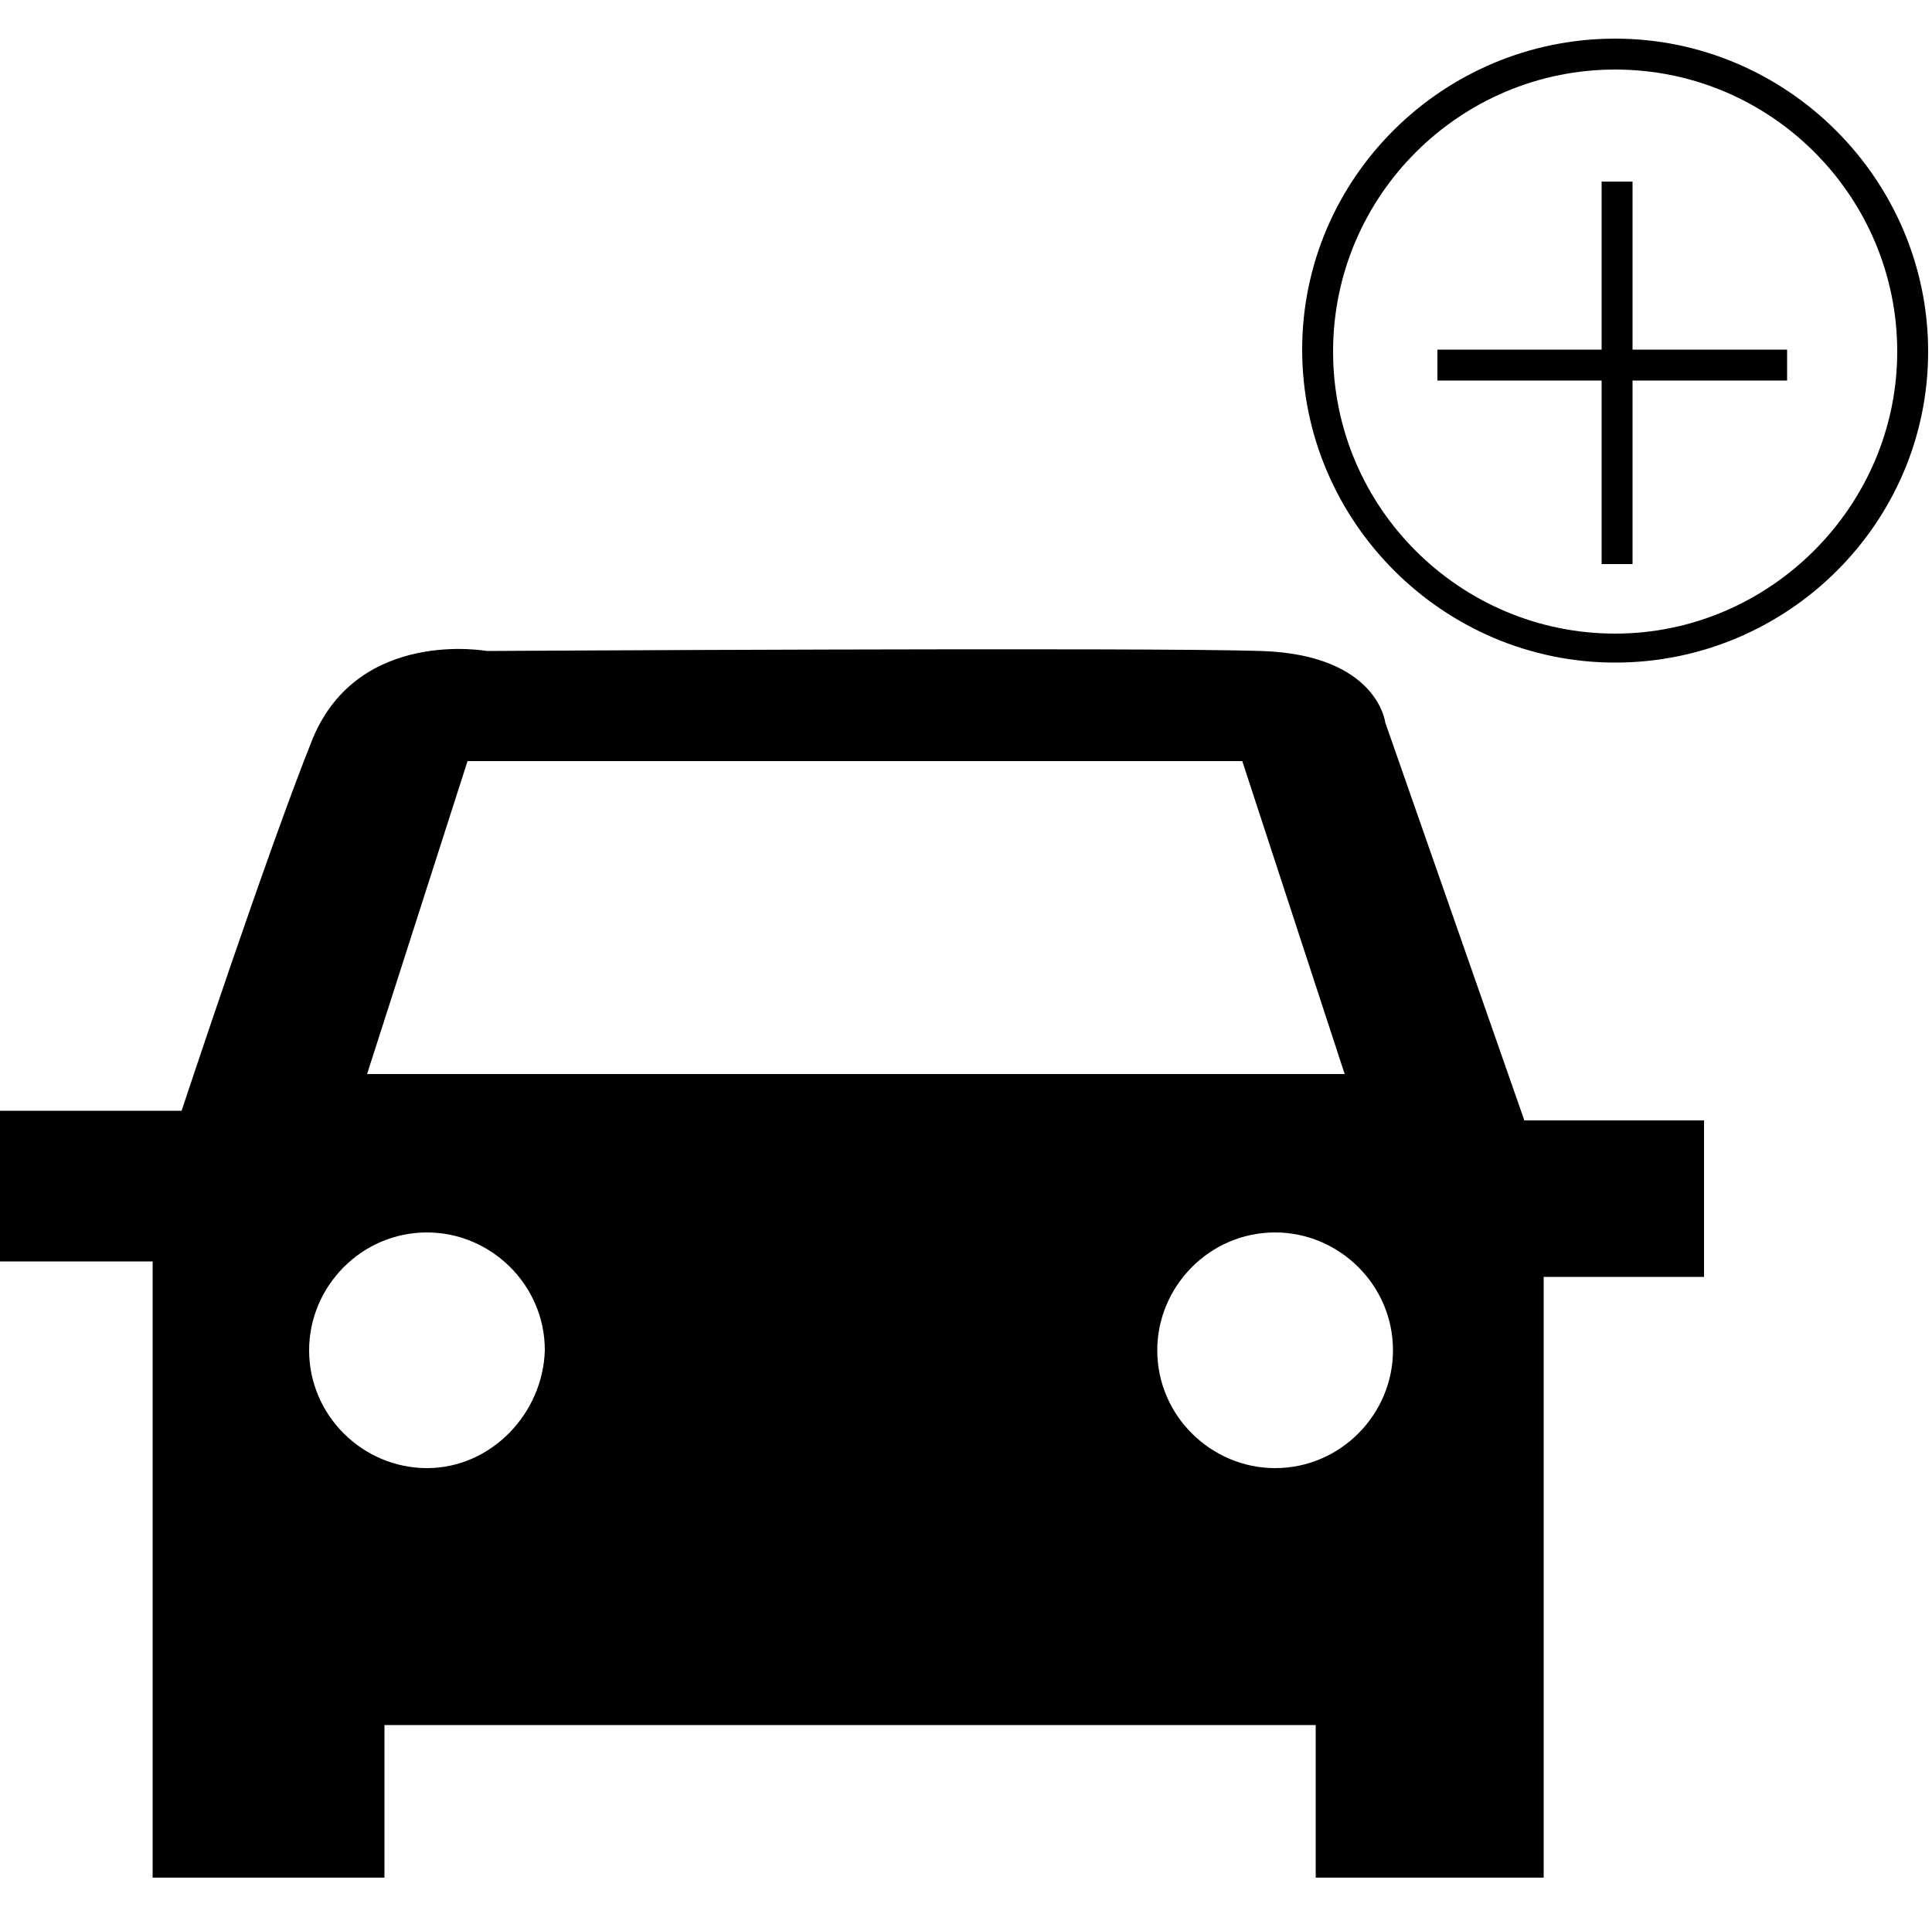
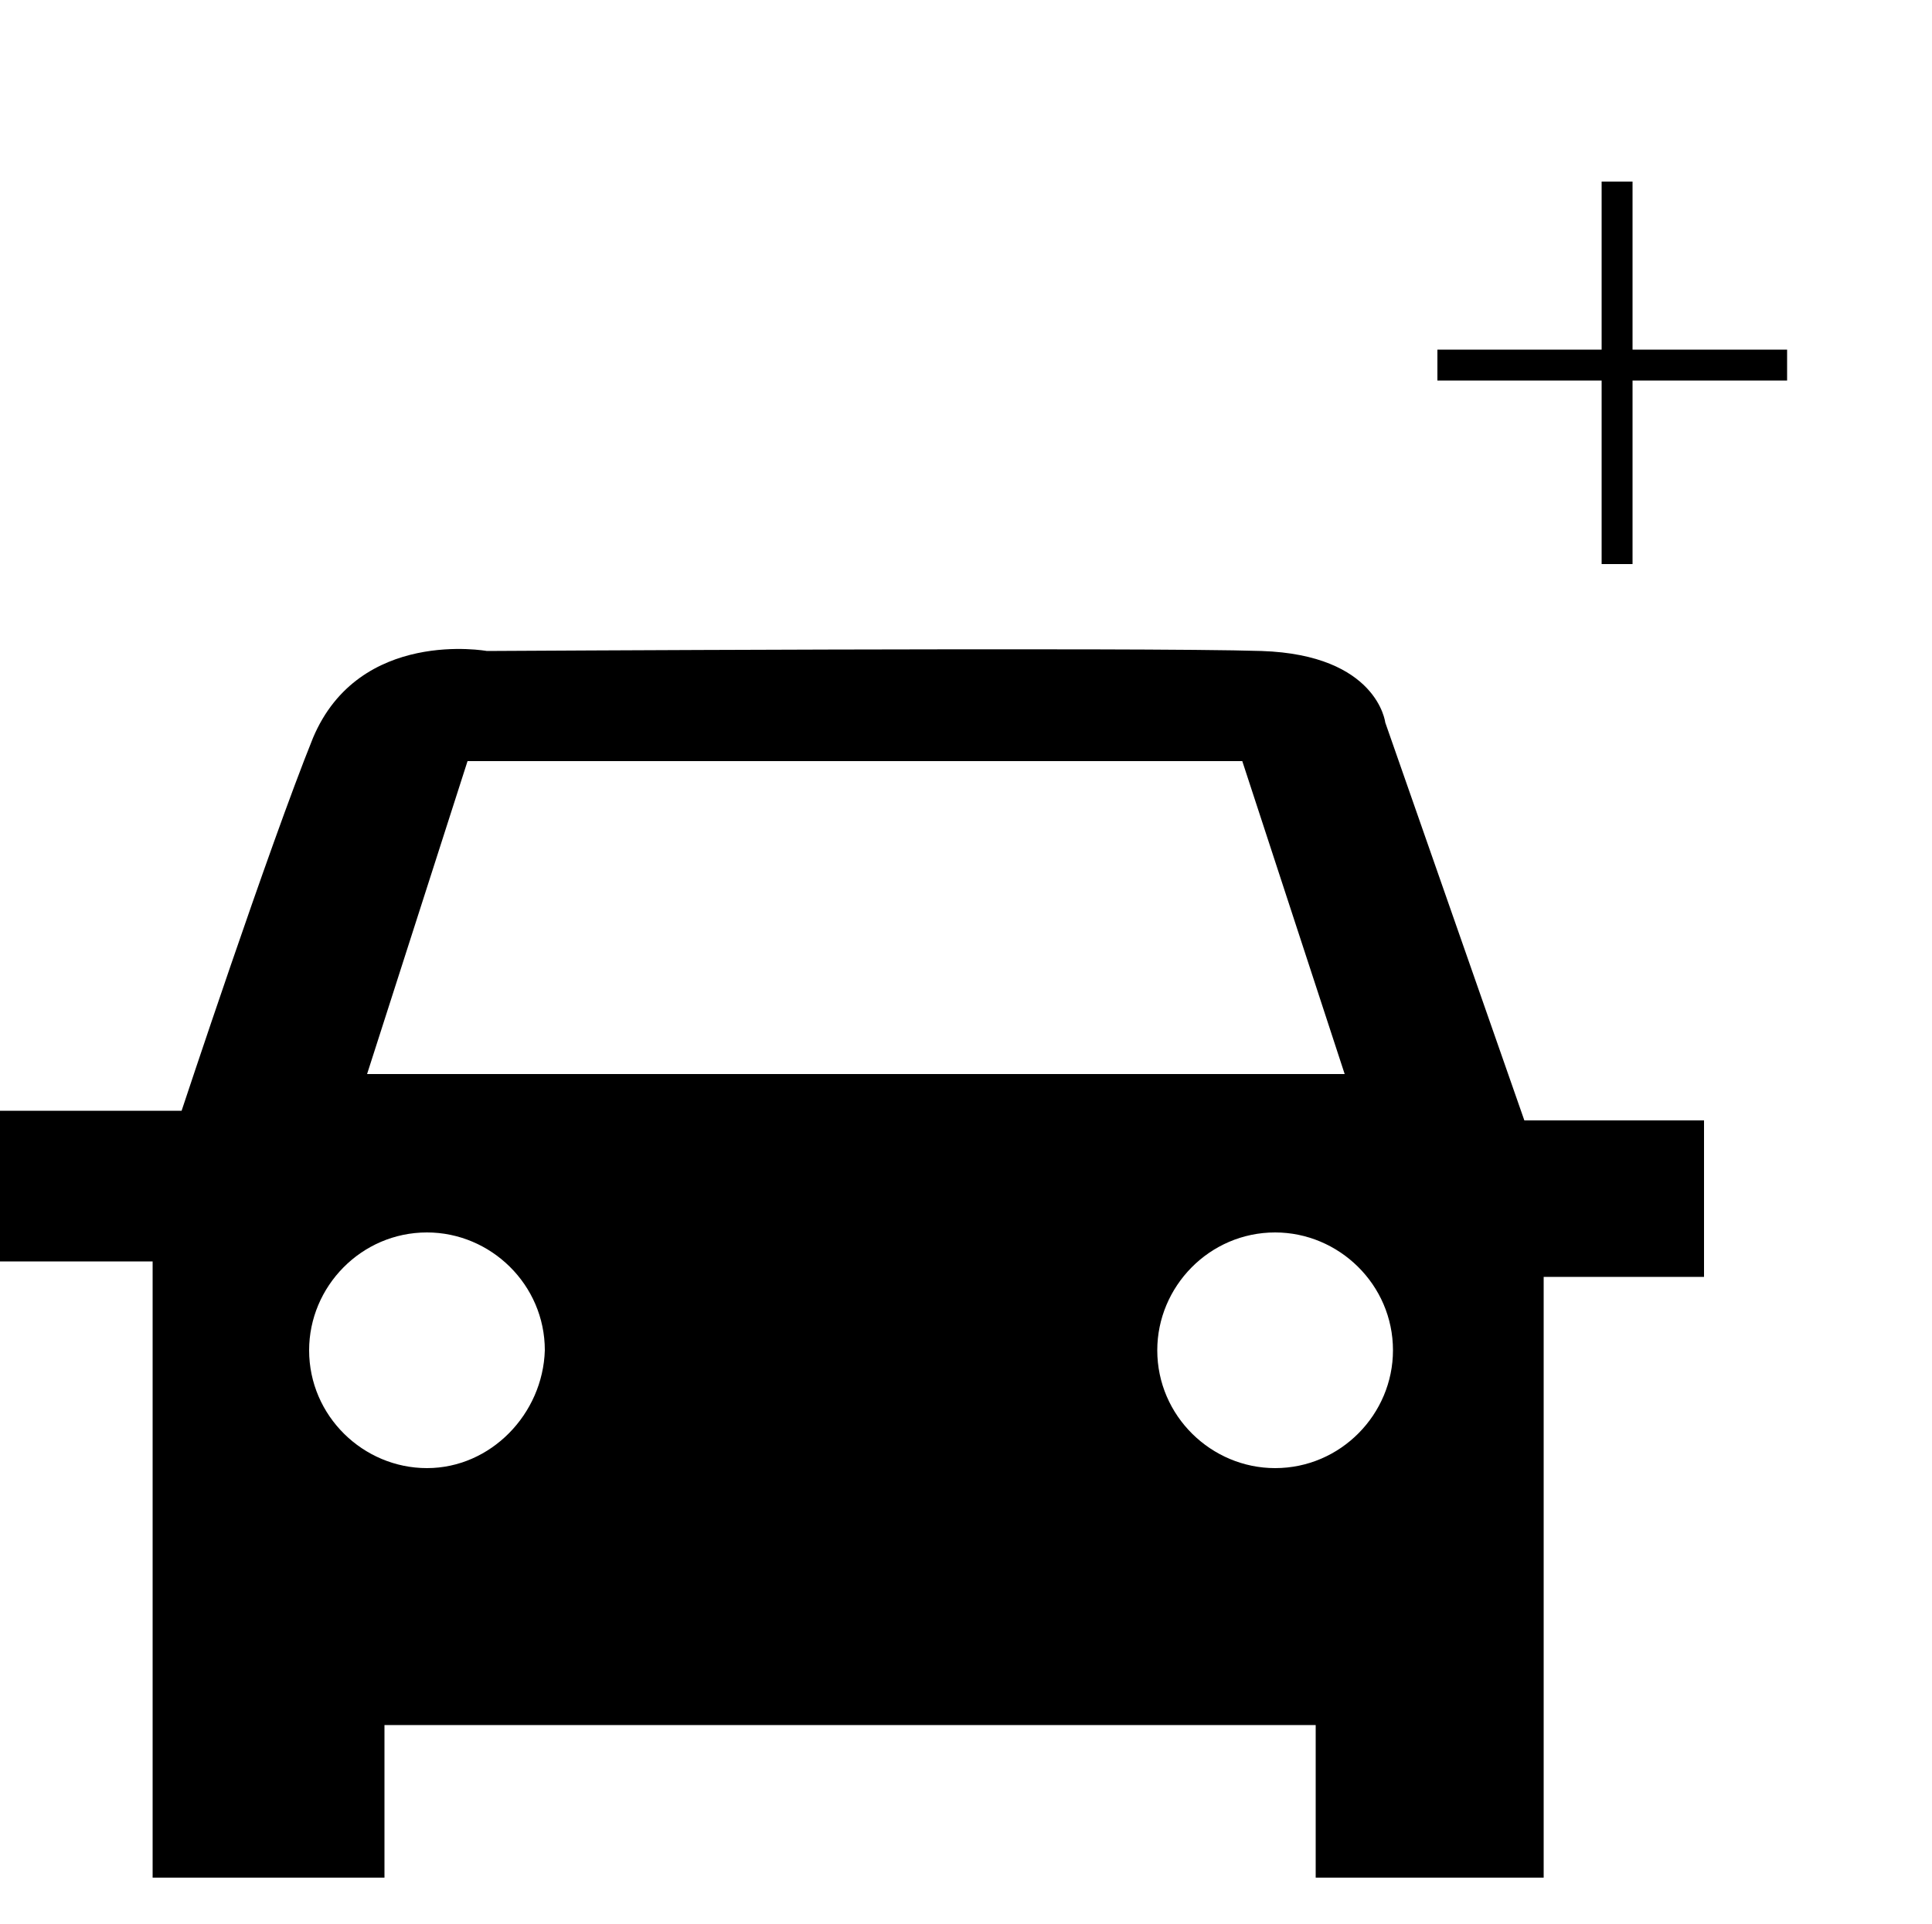
<svg xmlns="http://www.w3.org/2000/svg" version="1.1" id="Livello_2" x="0px" y="0px" viewBox="0 0 100 99.6" style="enable-background:new 0 0 100 99.6;" xml:space="preserve">
  <g>
    <path d="M78.9,58l-7.2-20.6c0,0-0.4-3.5-6.4-3.7c-6.1-0.2-40.1,0-40.1,0s-6.6-1.2-9,4.5c-2.3,5.7-6.8,19.3-6.8,19.3H0v7.8h7.9v31.9   h12v-7.9h48.2v7.9h11.8V66.1h8.3V58H78.9z M24.2,39.4h40.1l5.3,16.2H19L24.2,39.4z M22.1,76c-3.3,0-6.1-2.7-6.1-6.1   c0-3.3,2.7-6.1,6.1-6.1c3.3,0,6.1,2.7,6.1,6.1C28.1,73.2,25.4,76,22.1,76z M66,76c-3.3,0-6.1-2.7-6.1-6.1c0-3.3,2.7-6.1,6.1-6.1   c3.3,0,6.1,2.7,6.1,6.1C72.1,73.2,69.4,76,66,76z" />
  </g>
  <g>
    <g>
-       <path d="M83.6,34.3c-8.9,0-16.2-7.3-16.2-16.2S74.7,2,83.6,2s16.2,7.3,16.2,16.2S92.5,34.3,83.6,34.3z M83.6,3.6    C75.6,3.6,69,10.1,69,18.2s6.6,14.6,14.6,14.6s14.6-6.6,14.6-14.6S91.7,3.6,83.6,3.6z" />
-     </g>
+       </g>
    <g>
      <rect x="82.9" y="9.4" width="1.6" height="19.8" />
    </g>
    <g>
      <rect x="74.4" y="18.1" width="18.1" height="1.6" />
    </g>
  </g>
</svg>